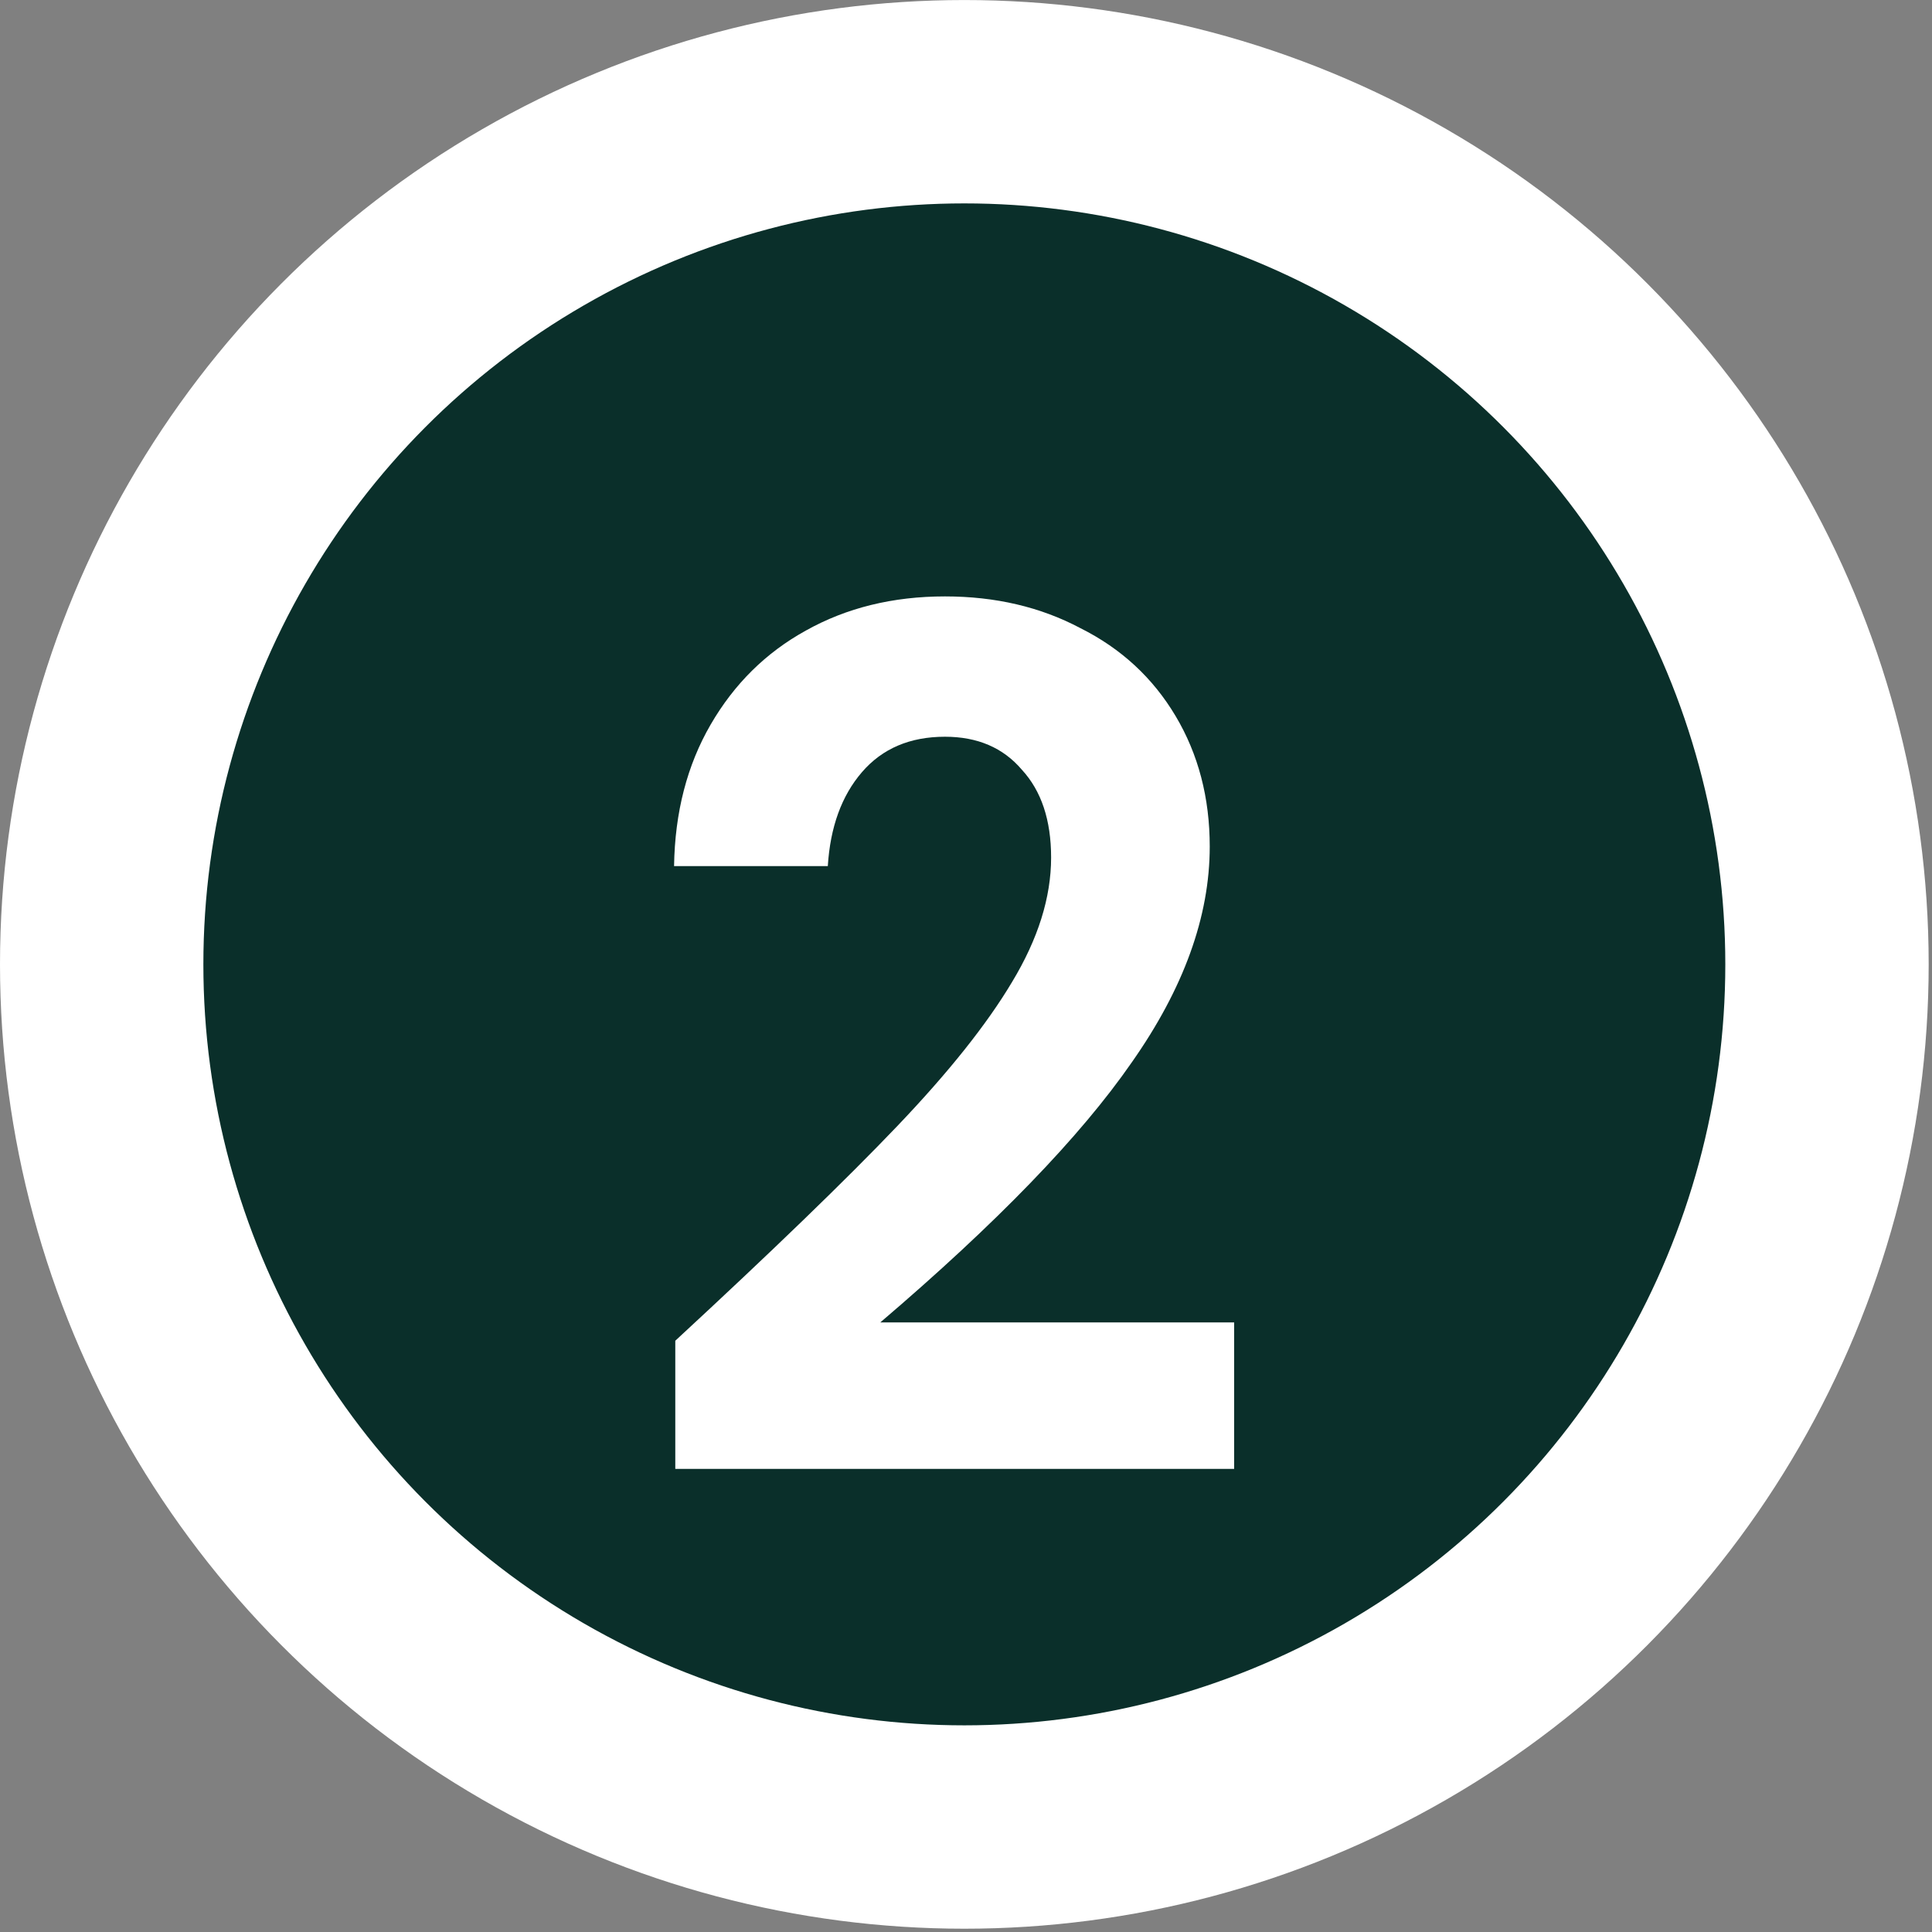
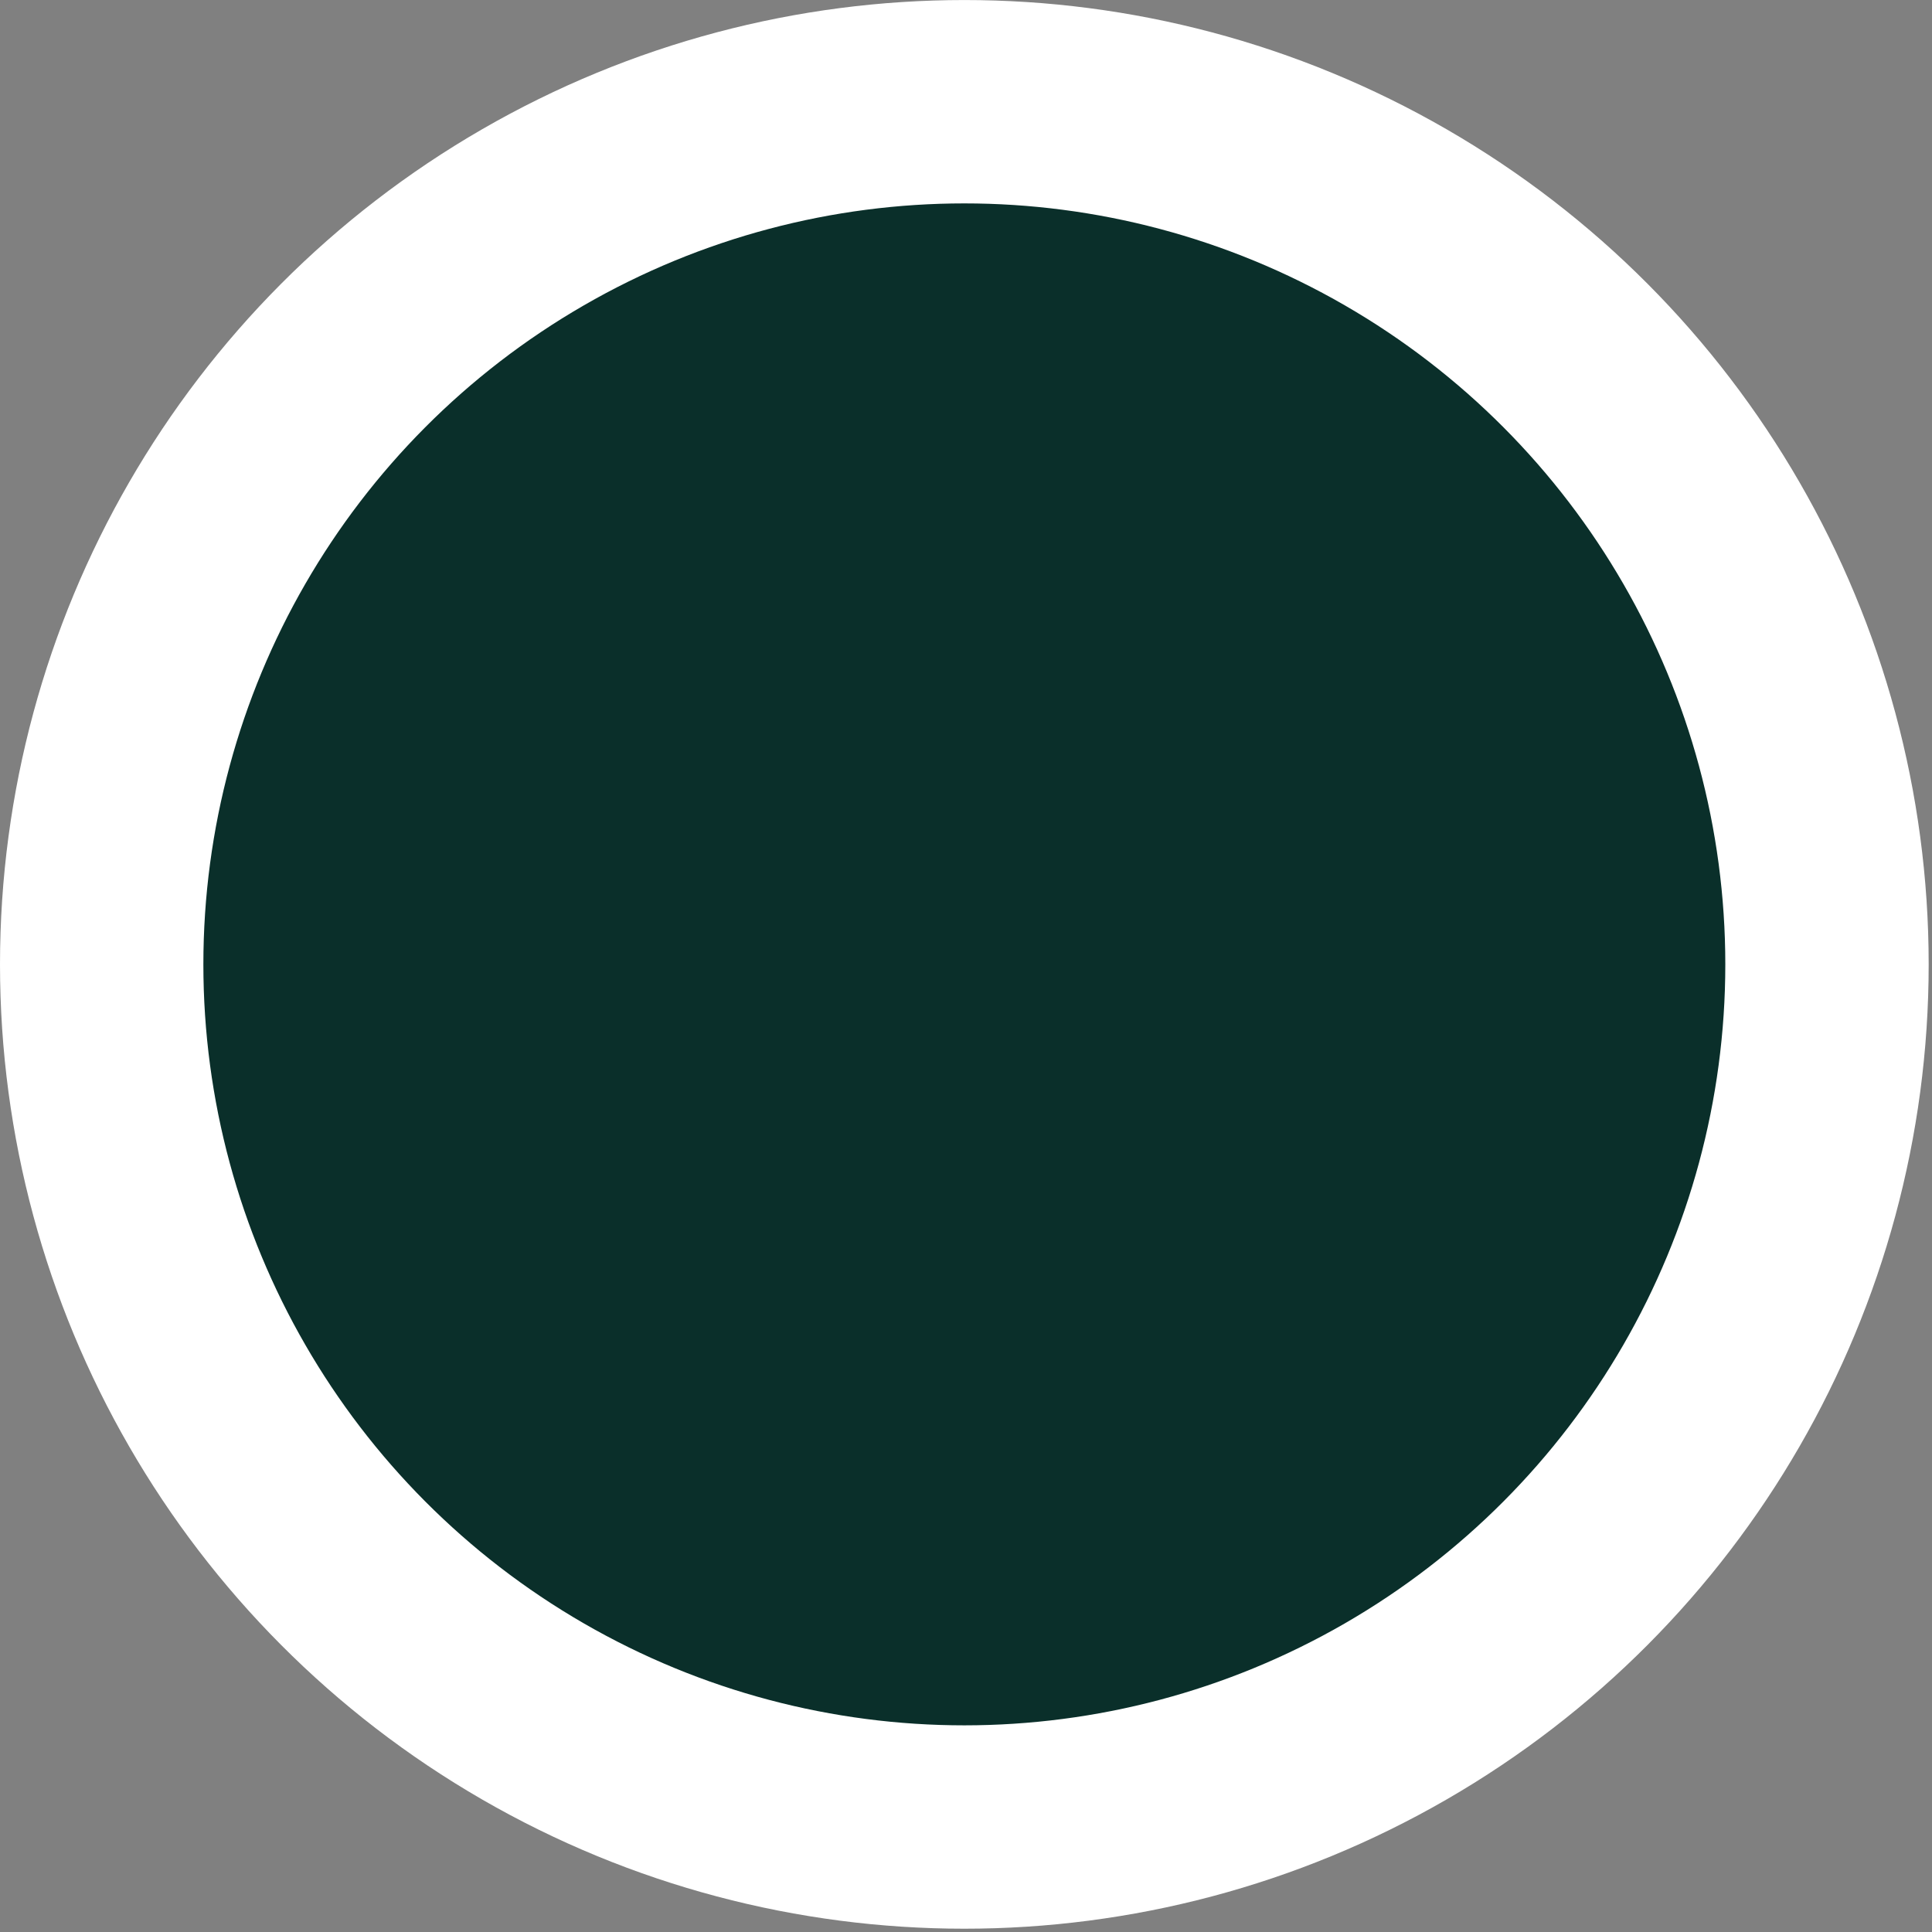
<svg xmlns="http://www.w3.org/2000/svg" width="57" height="57" viewBox="0 0 57 57" fill="none">
  <rect x="0" y="0" width="57" height="57" fill="#808080" stroke="none" />
  <circle cx="28.451" cy="28.452" r="25.451" fill="#0A2F2A" stroke="white" stroke-width="6" />
-   <path d="M19.923 39.556C22.779 36.916 24.963 34.804 26.475 33.22C27.987 31.636 29.115 30.22 29.859 28.972C30.627 27.7 31.011 26.476 31.011 25.3C31.011 24.196 30.723 23.332 30.147 22.708C29.595 22.06 28.839 21.736 27.879 21.736C26.847 21.736 26.031 22.084 25.431 22.78C24.831 23.476 24.495 24.4 24.423 25.552H19.887C19.911 23.968 20.271 22.576 20.967 21.376C21.663 20.176 22.599 19.252 23.775 18.604C24.975 17.932 26.343 17.596 27.879 17.596C29.367 17.596 30.699 17.908 31.875 18.532C33.075 19.132 34.011 19.996 34.683 21.124C35.355 22.252 35.691 23.536 35.691 24.976C35.691 27.04 34.923 29.164 33.387 31.348C31.875 33.532 29.403 36.088 25.971 39.016H36.411V43.336H19.923V39.556Z" fill="white" />
</svg>